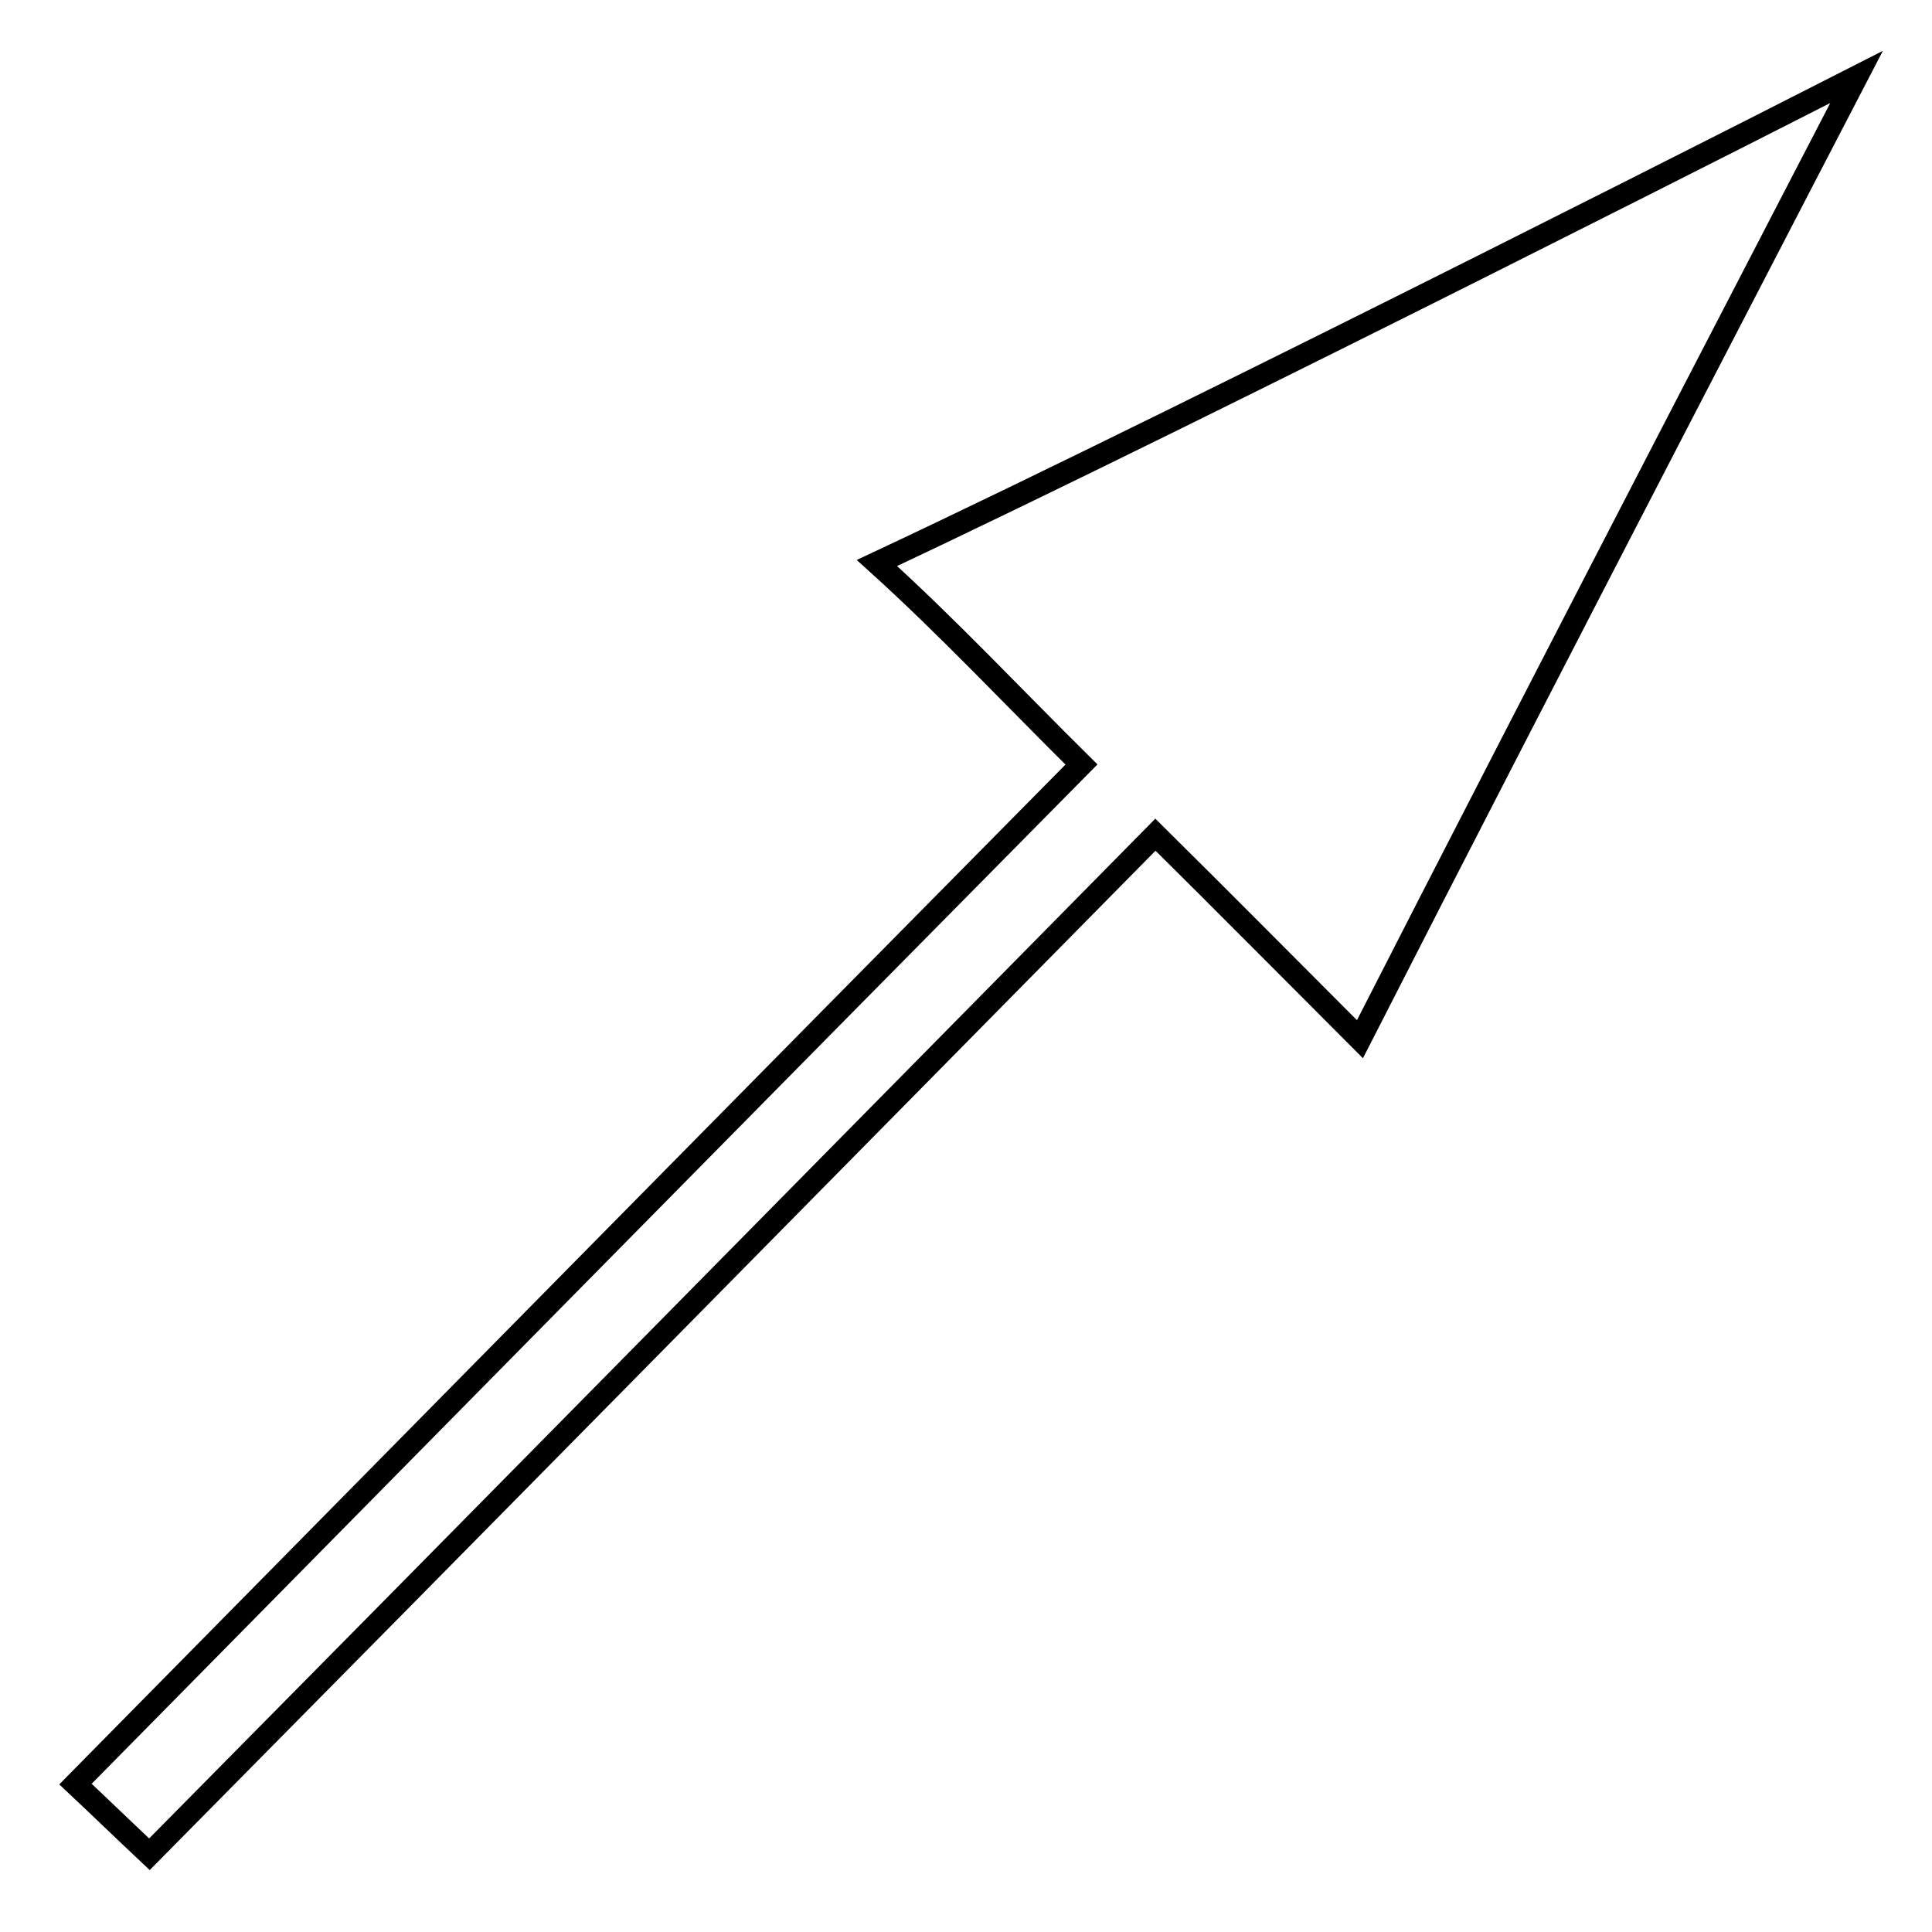
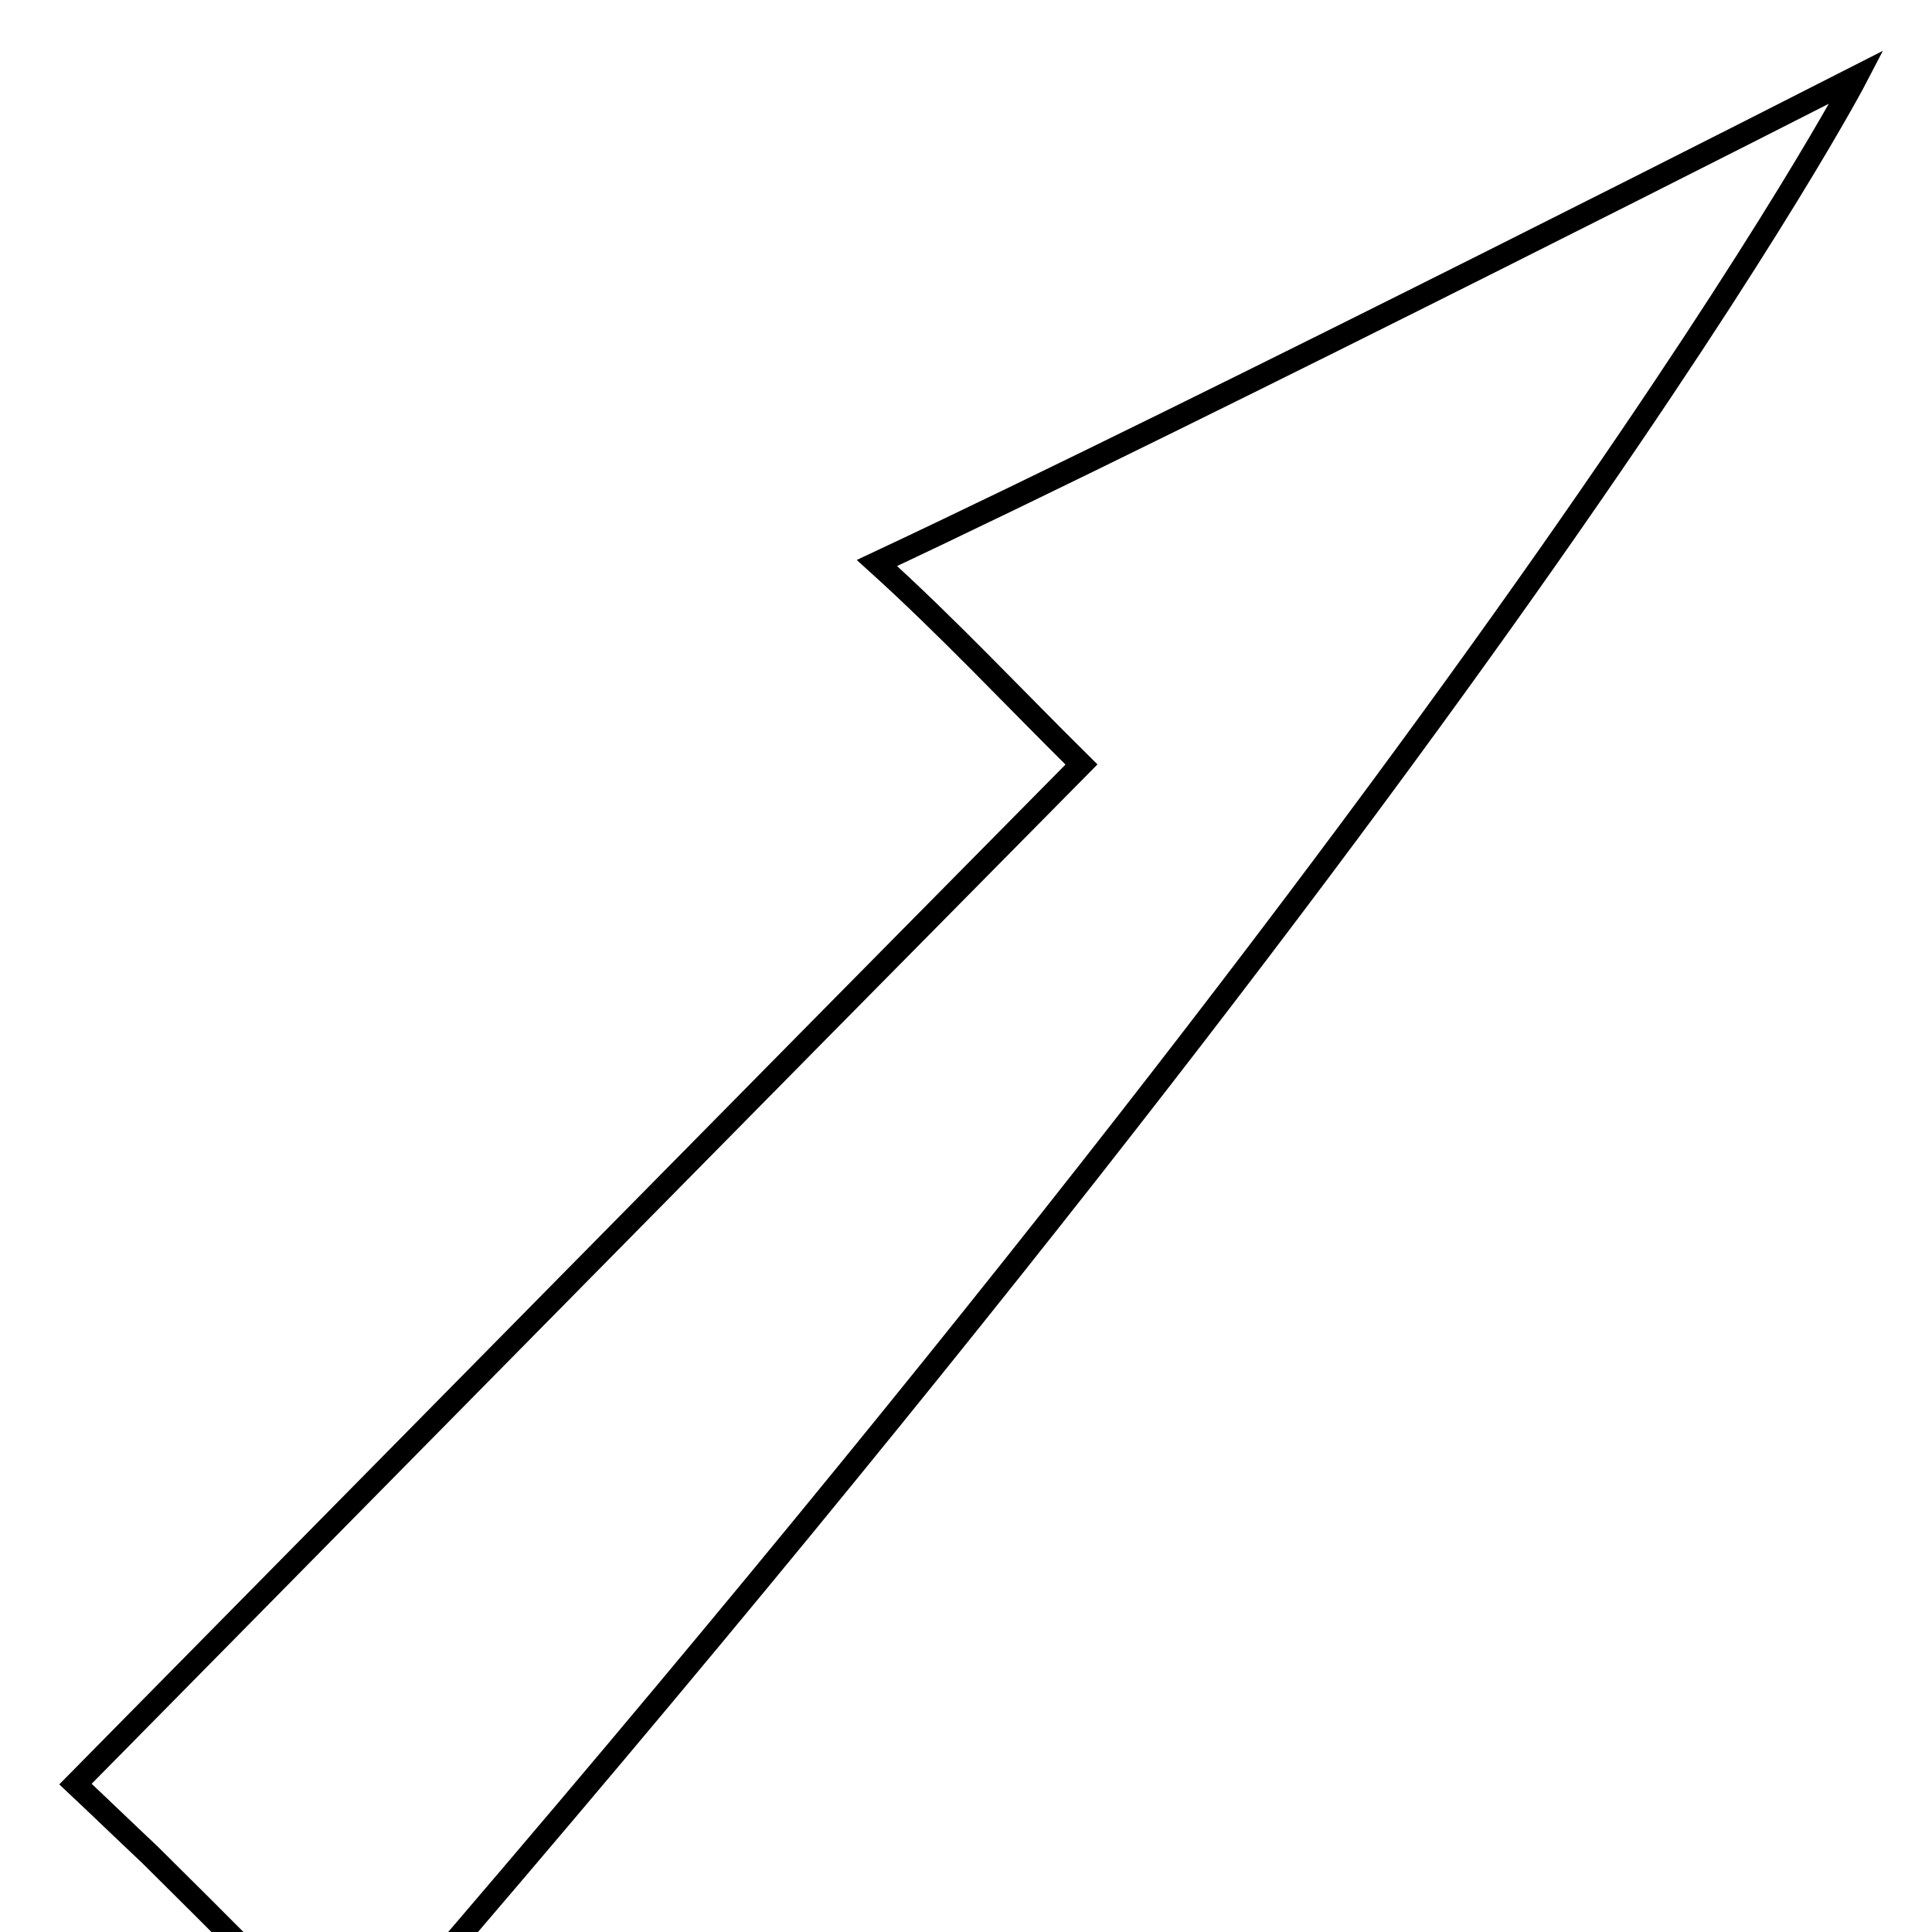
<svg xmlns="http://www.w3.org/2000/svg" version="1.1" x="0px" y="0px" viewBox="0 0 256 256" enable-background="new 0 0 256 256" xml:space="preserve">
  <g>
    <g>
-       <path stroke-width="3" fill-opacity="0" stroke="#000000" d="M246,10.2c0,0-86.1,43.9-129.8,64.4c9.4,8.5,18.1,17.8,27.1,26.7c-44.5,45-88.9,90.1-133.3,135.1c3.3,3.1,6.5,6.2,9.8,9.3c44.5-45,88.9-90.1,133.3-135.1c9.1,9,18.1,18.1,27.1,27.1C203.6,91.8,246,10.2,246,10.2z" />
+       <path stroke-width="3" fill-opacity="0" stroke="#000000" d="M246,10.2c0,0-86.1,43.9-129.8,64.4c9.4,8.5,18.1,17.8,27.1,26.7c-44.5,45-88.9,90.1-133.3,135.1c3.3,3.1,6.5,6.2,9.8,9.3c9.1,9,18.1,18.1,27.1,27.1C203.6,91.8,246,10.2,246,10.2z" />
    </g>
  </g>
</svg>